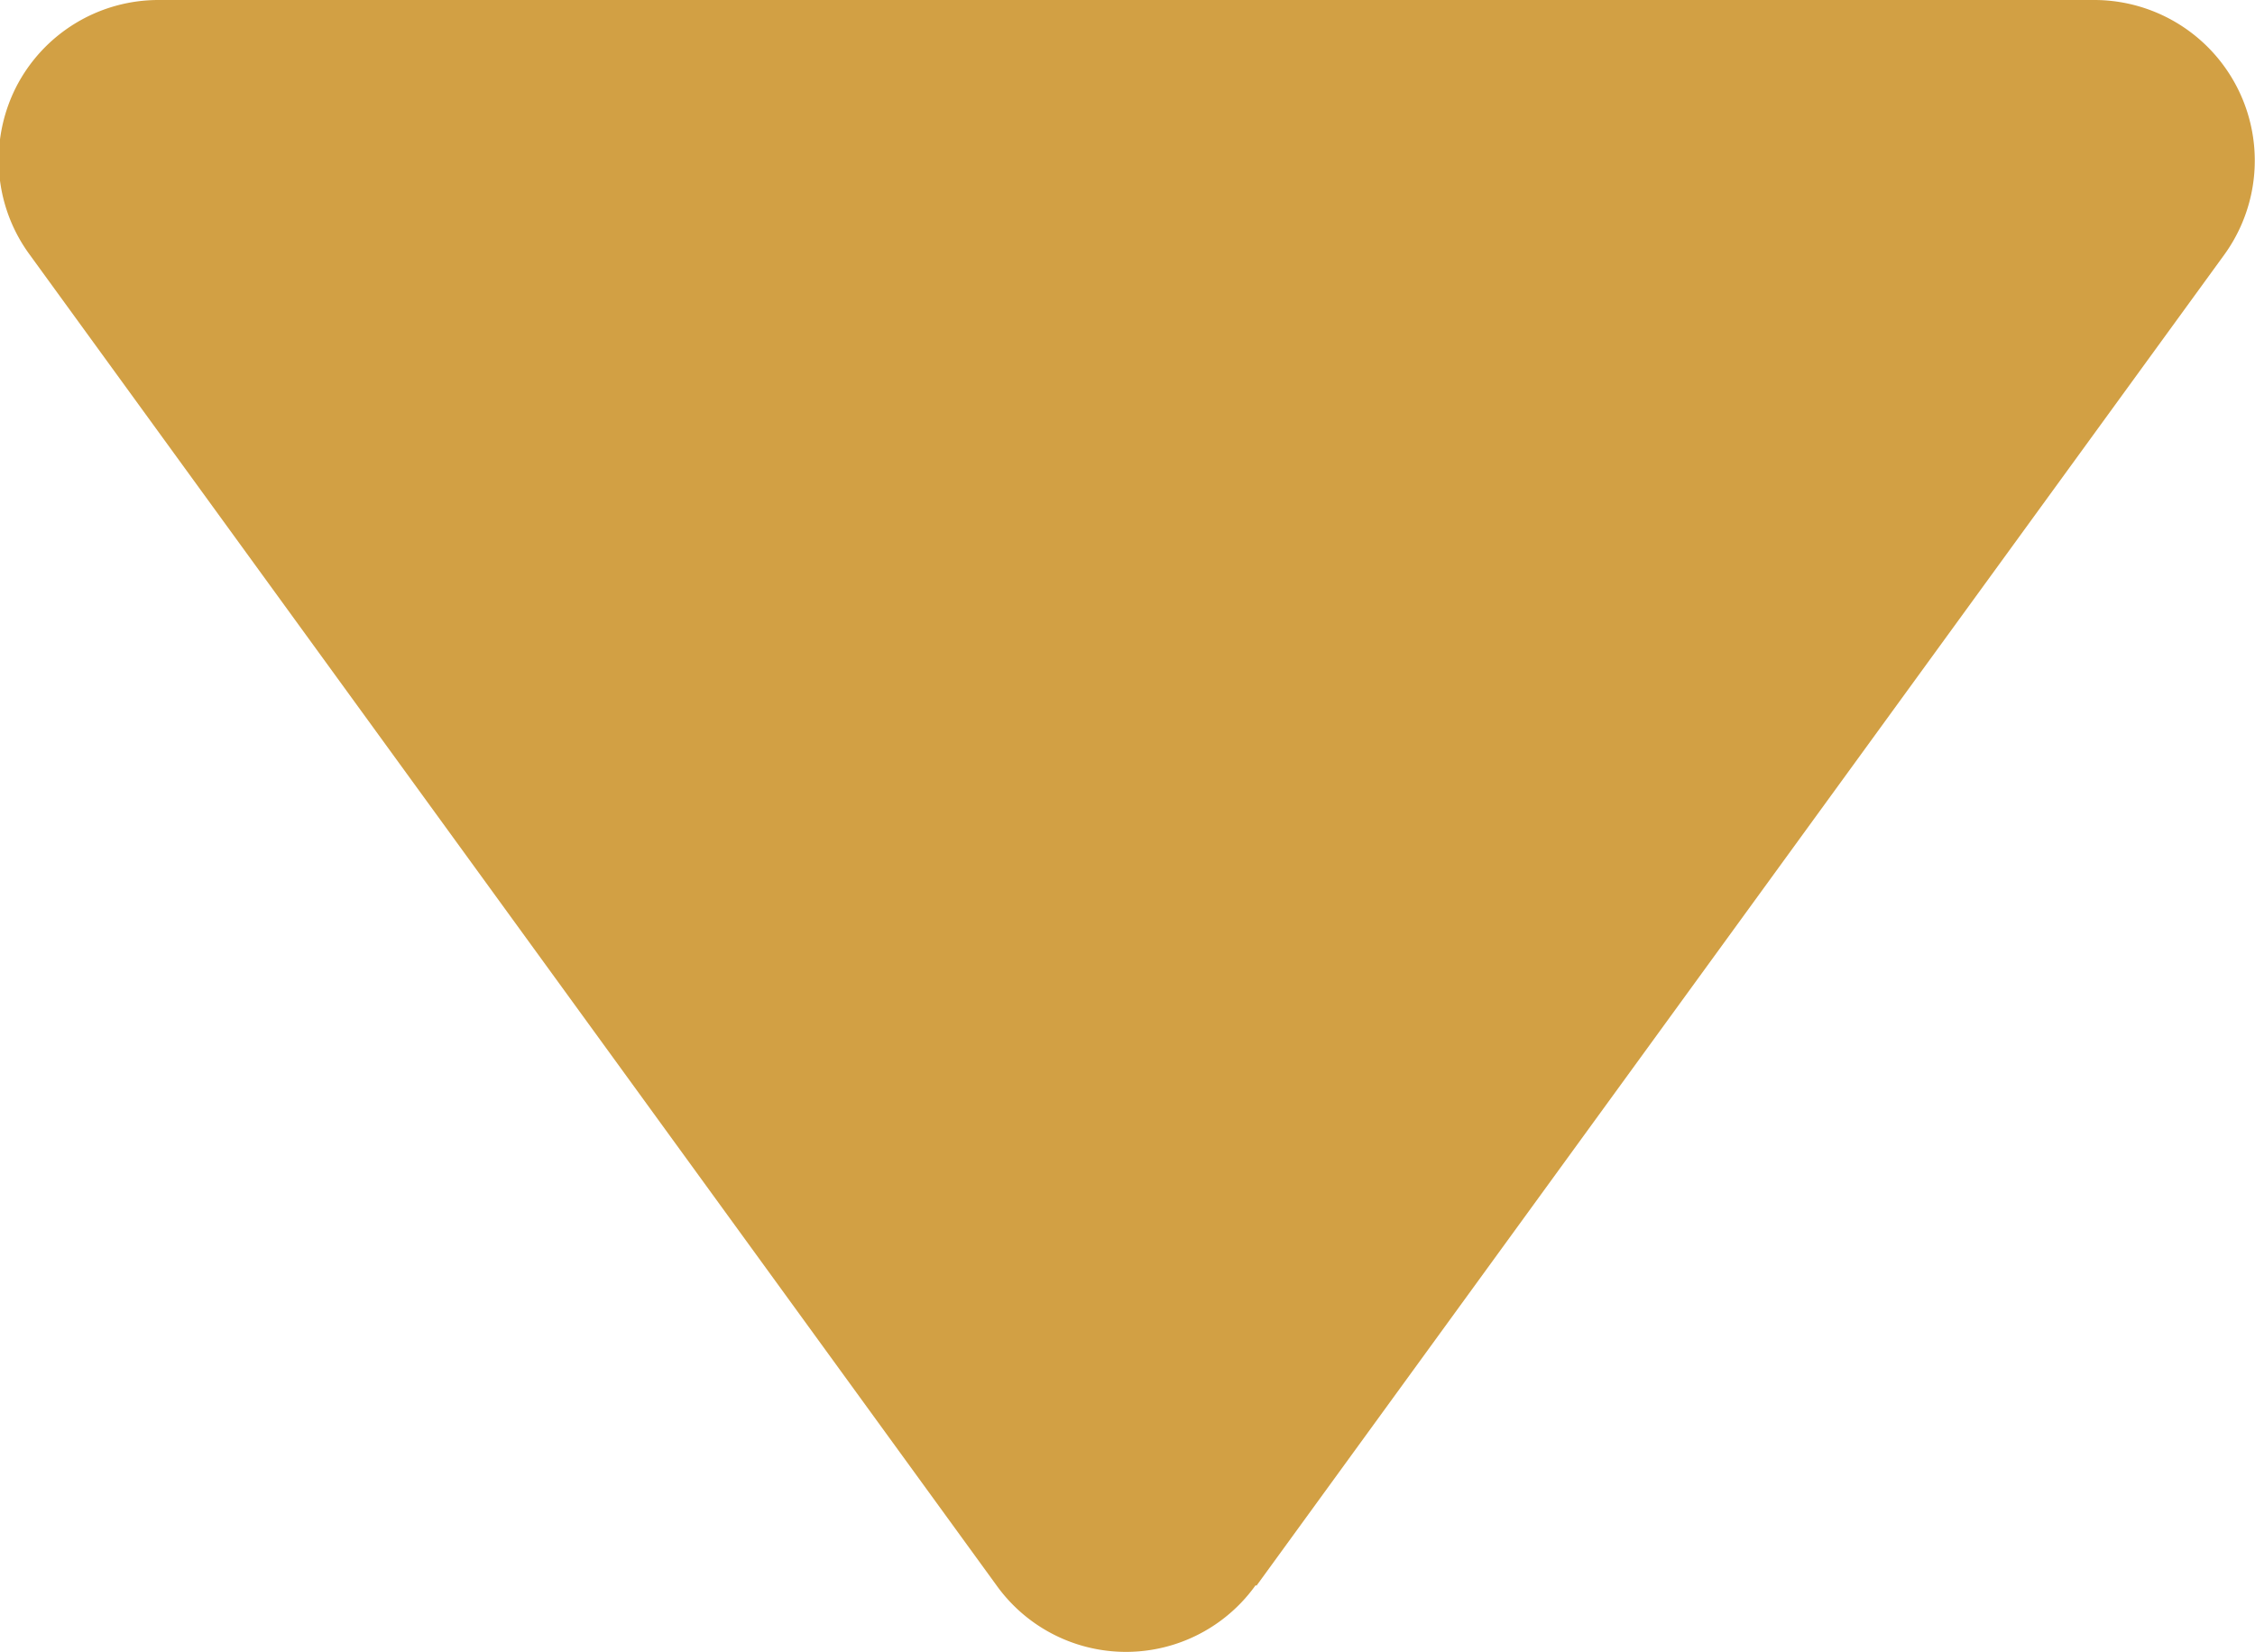
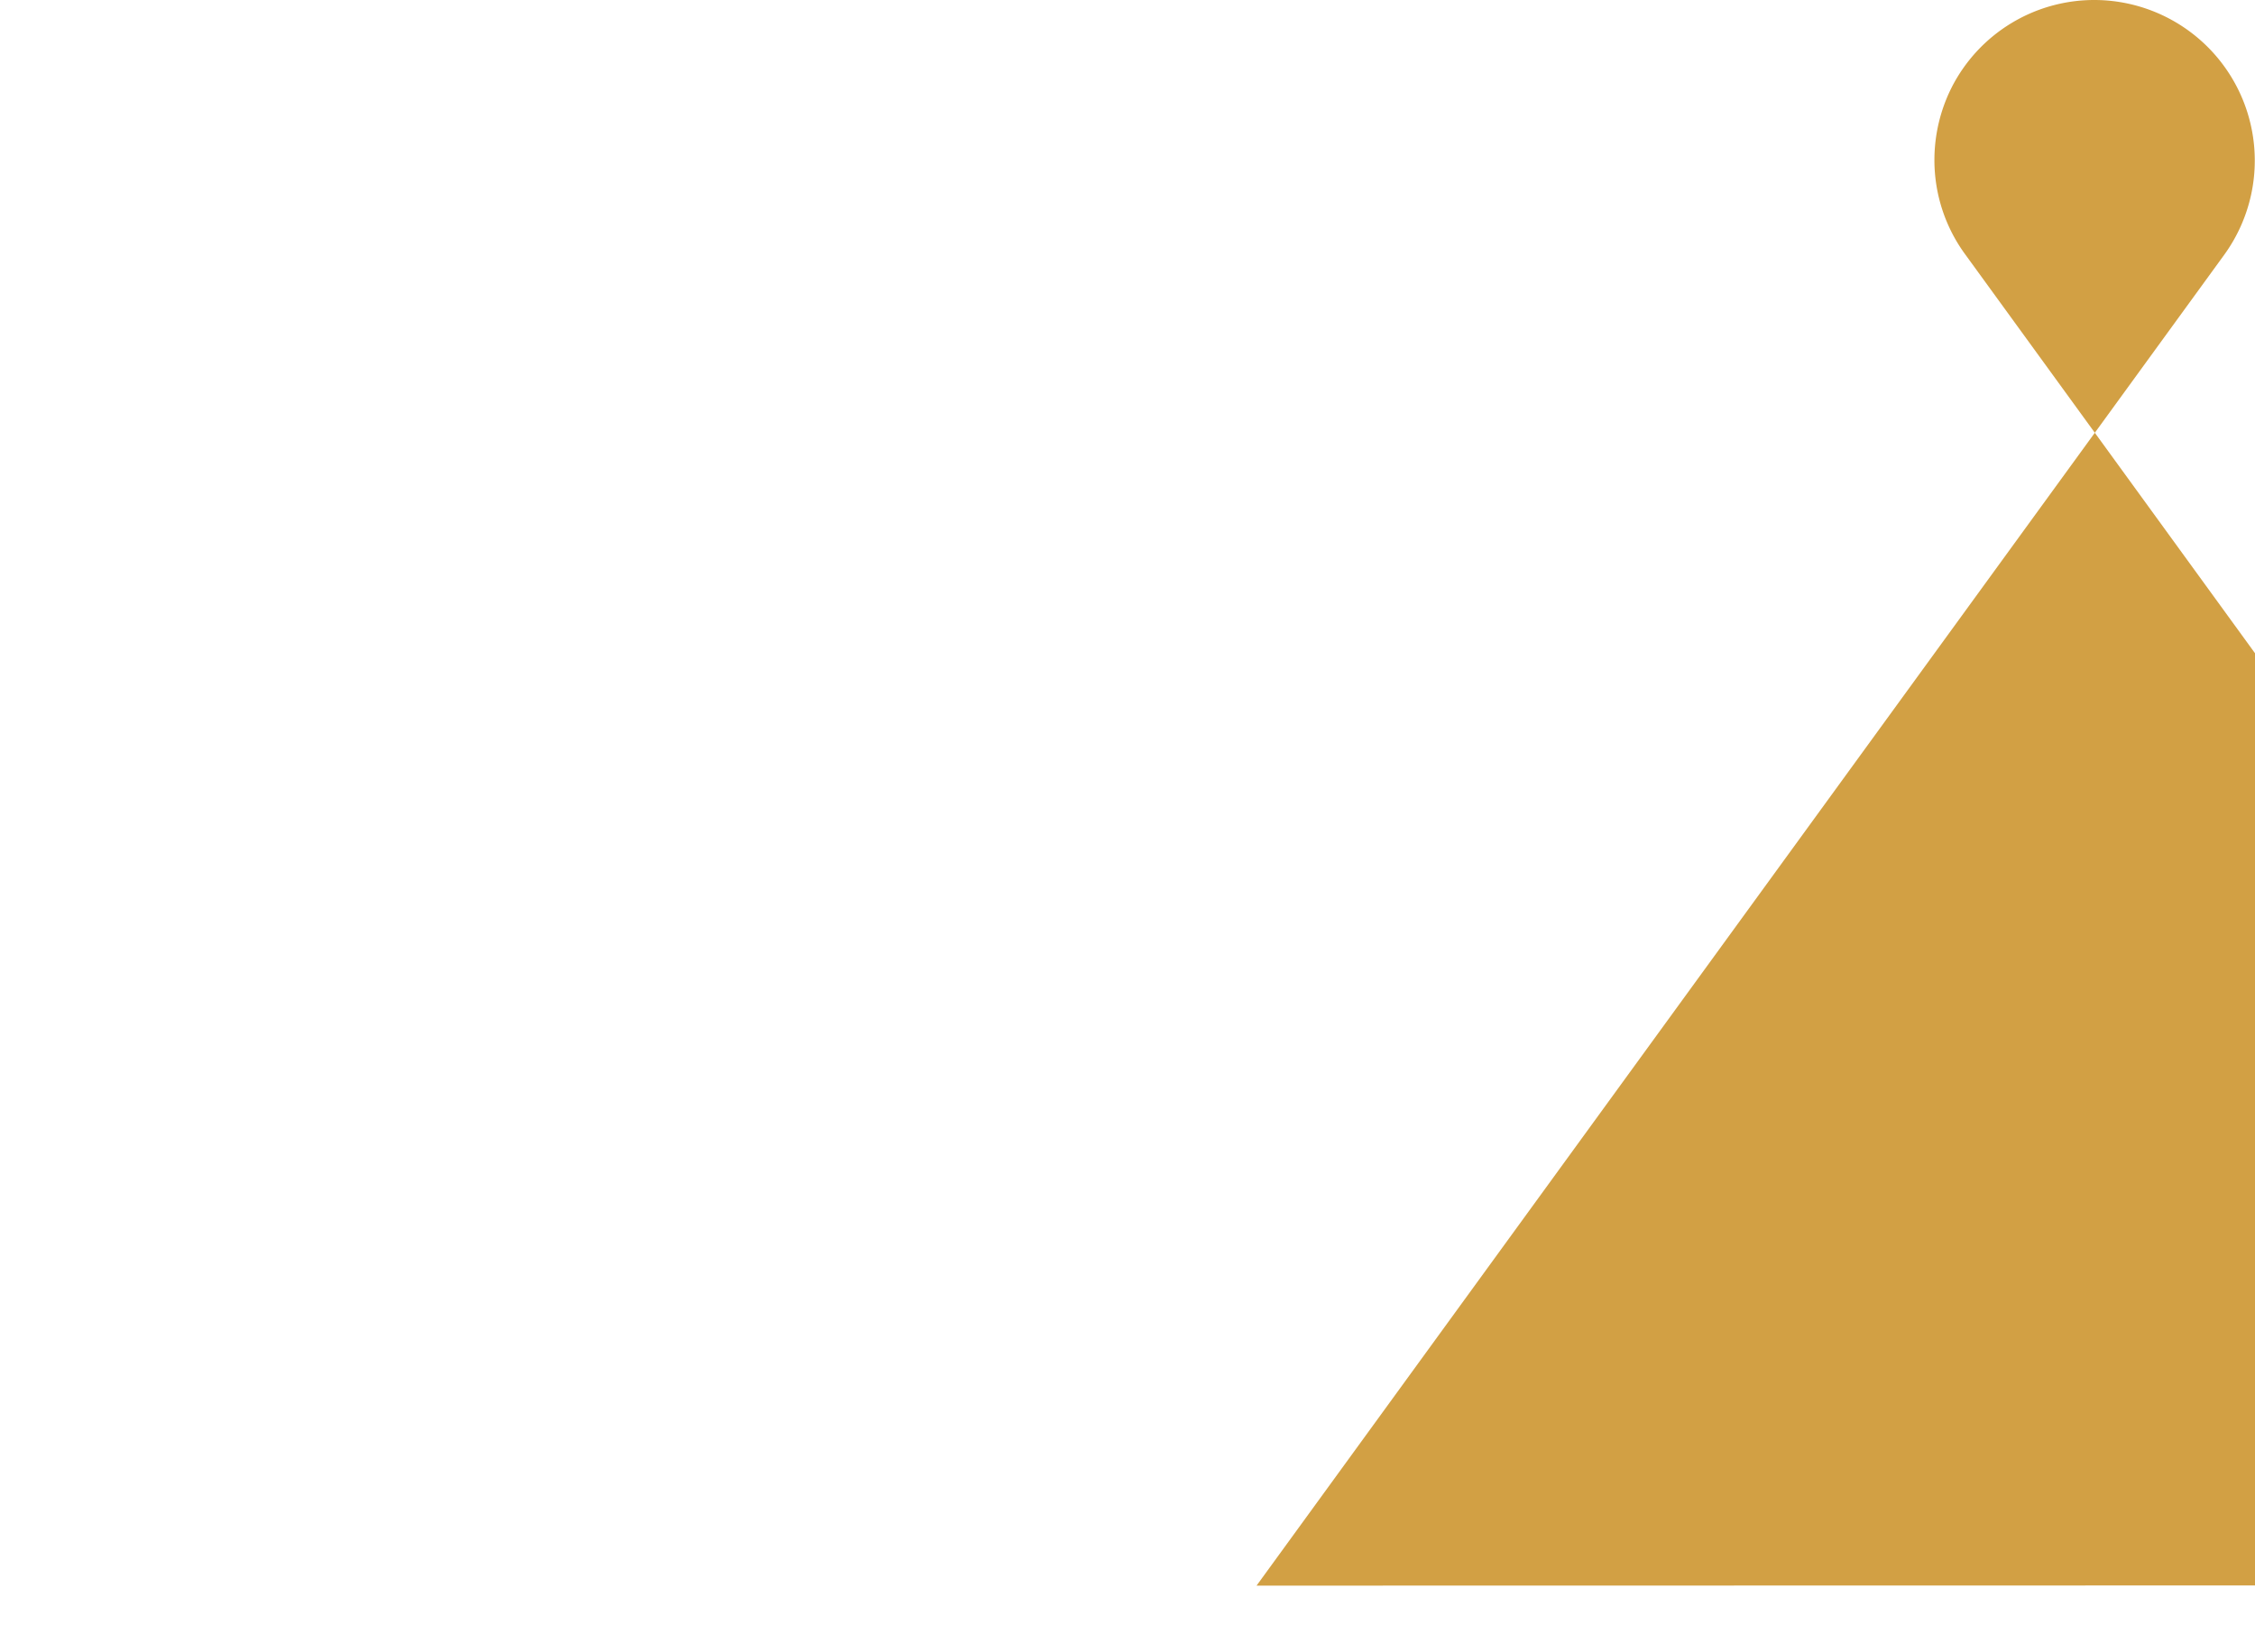
<svg xmlns="http://www.w3.org/2000/svg" width="6.823" height="5" viewBox="0 0 6.823 5">
-   <path id="Tracciato_2091" data-name="Tracciato 2091" d="M17.346,12.779,13.318,9.851a.486.486,0,0,0-.771.392V16.1a.484.484,0,0,0,.265.433.489.489,0,0,0,.221.052.483.483,0,0,0,.285-.094l4.027-2.925a.482.482,0,0,0,0-.784Z" transform="translate(16.581 -12.547) rotate(90)" fill="#d2a044" />
+   <path id="Tracciato_2091" data-name="Tracciato 2091" d="M17.346,12.779,13.318,9.851a.486.486,0,0,0-.771.392a.484.484,0,0,0,.265.433.489.489,0,0,0,.221.052.483.483,0,0,0,.285-.094l4.027-2.925a.482.482,0,0,0,0-.784Z" transform="translate(16.581 -12.547) rotate(90)" fill="#d2a044" />
</svg>